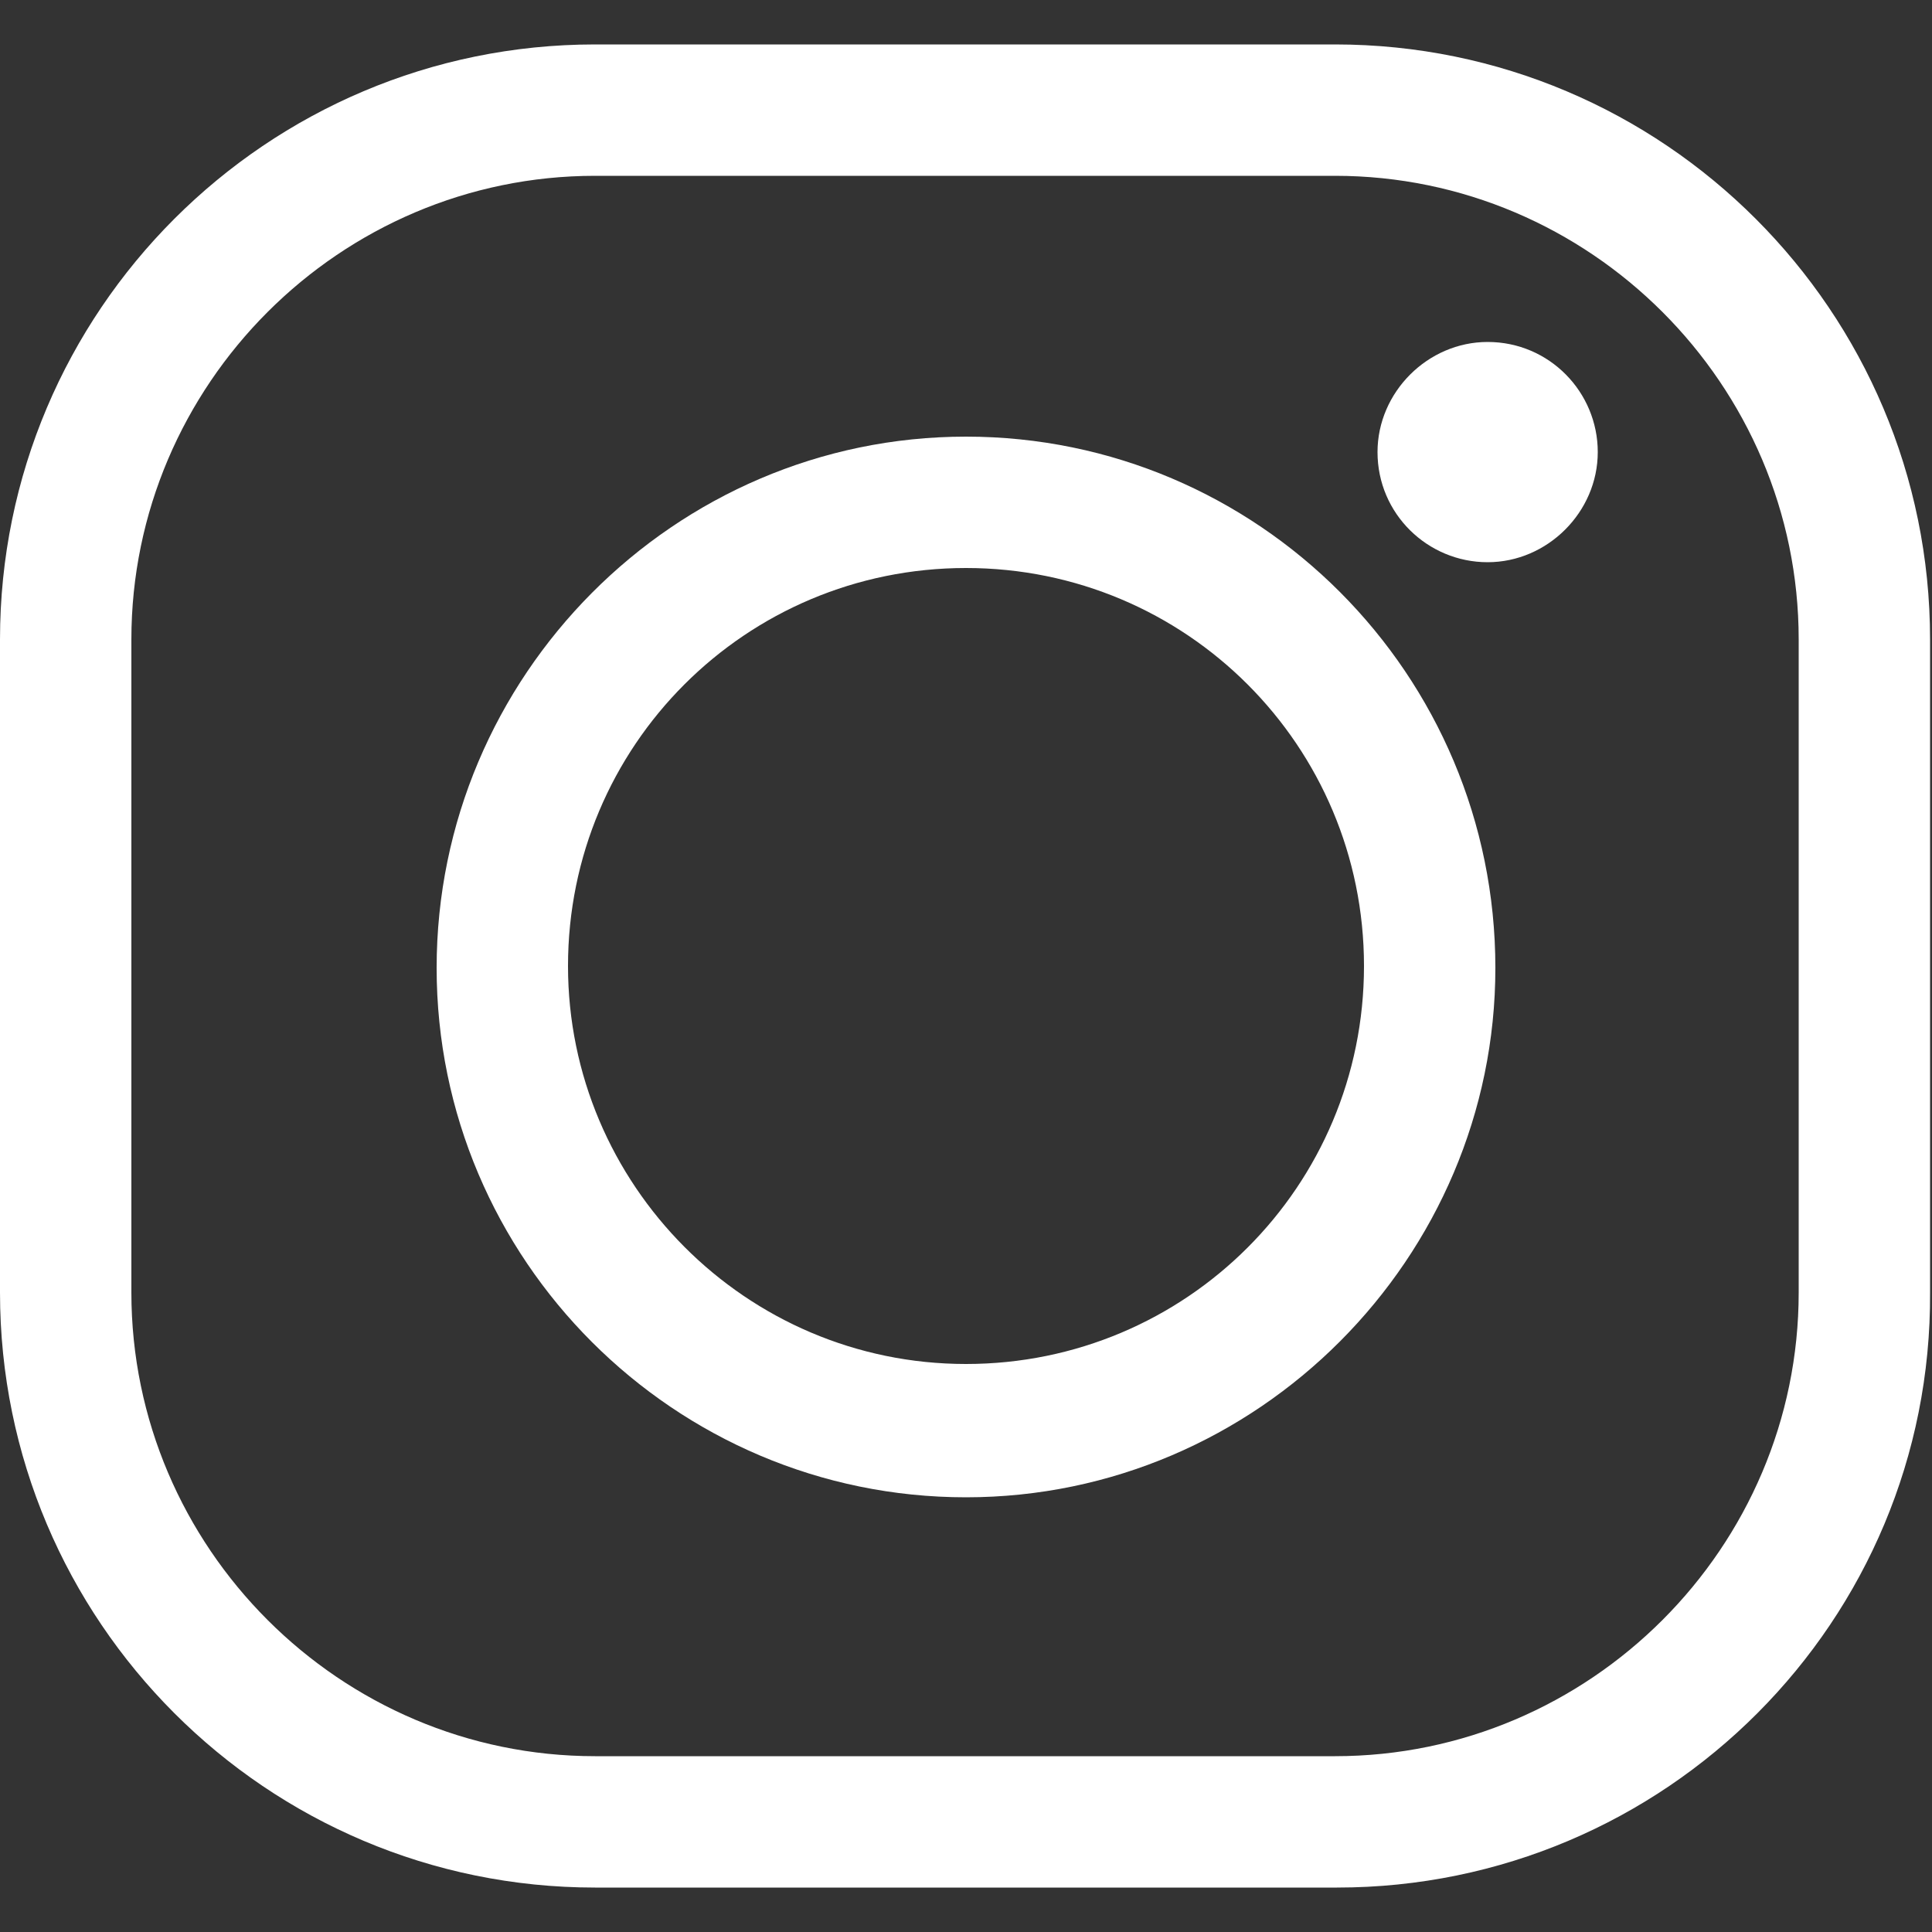
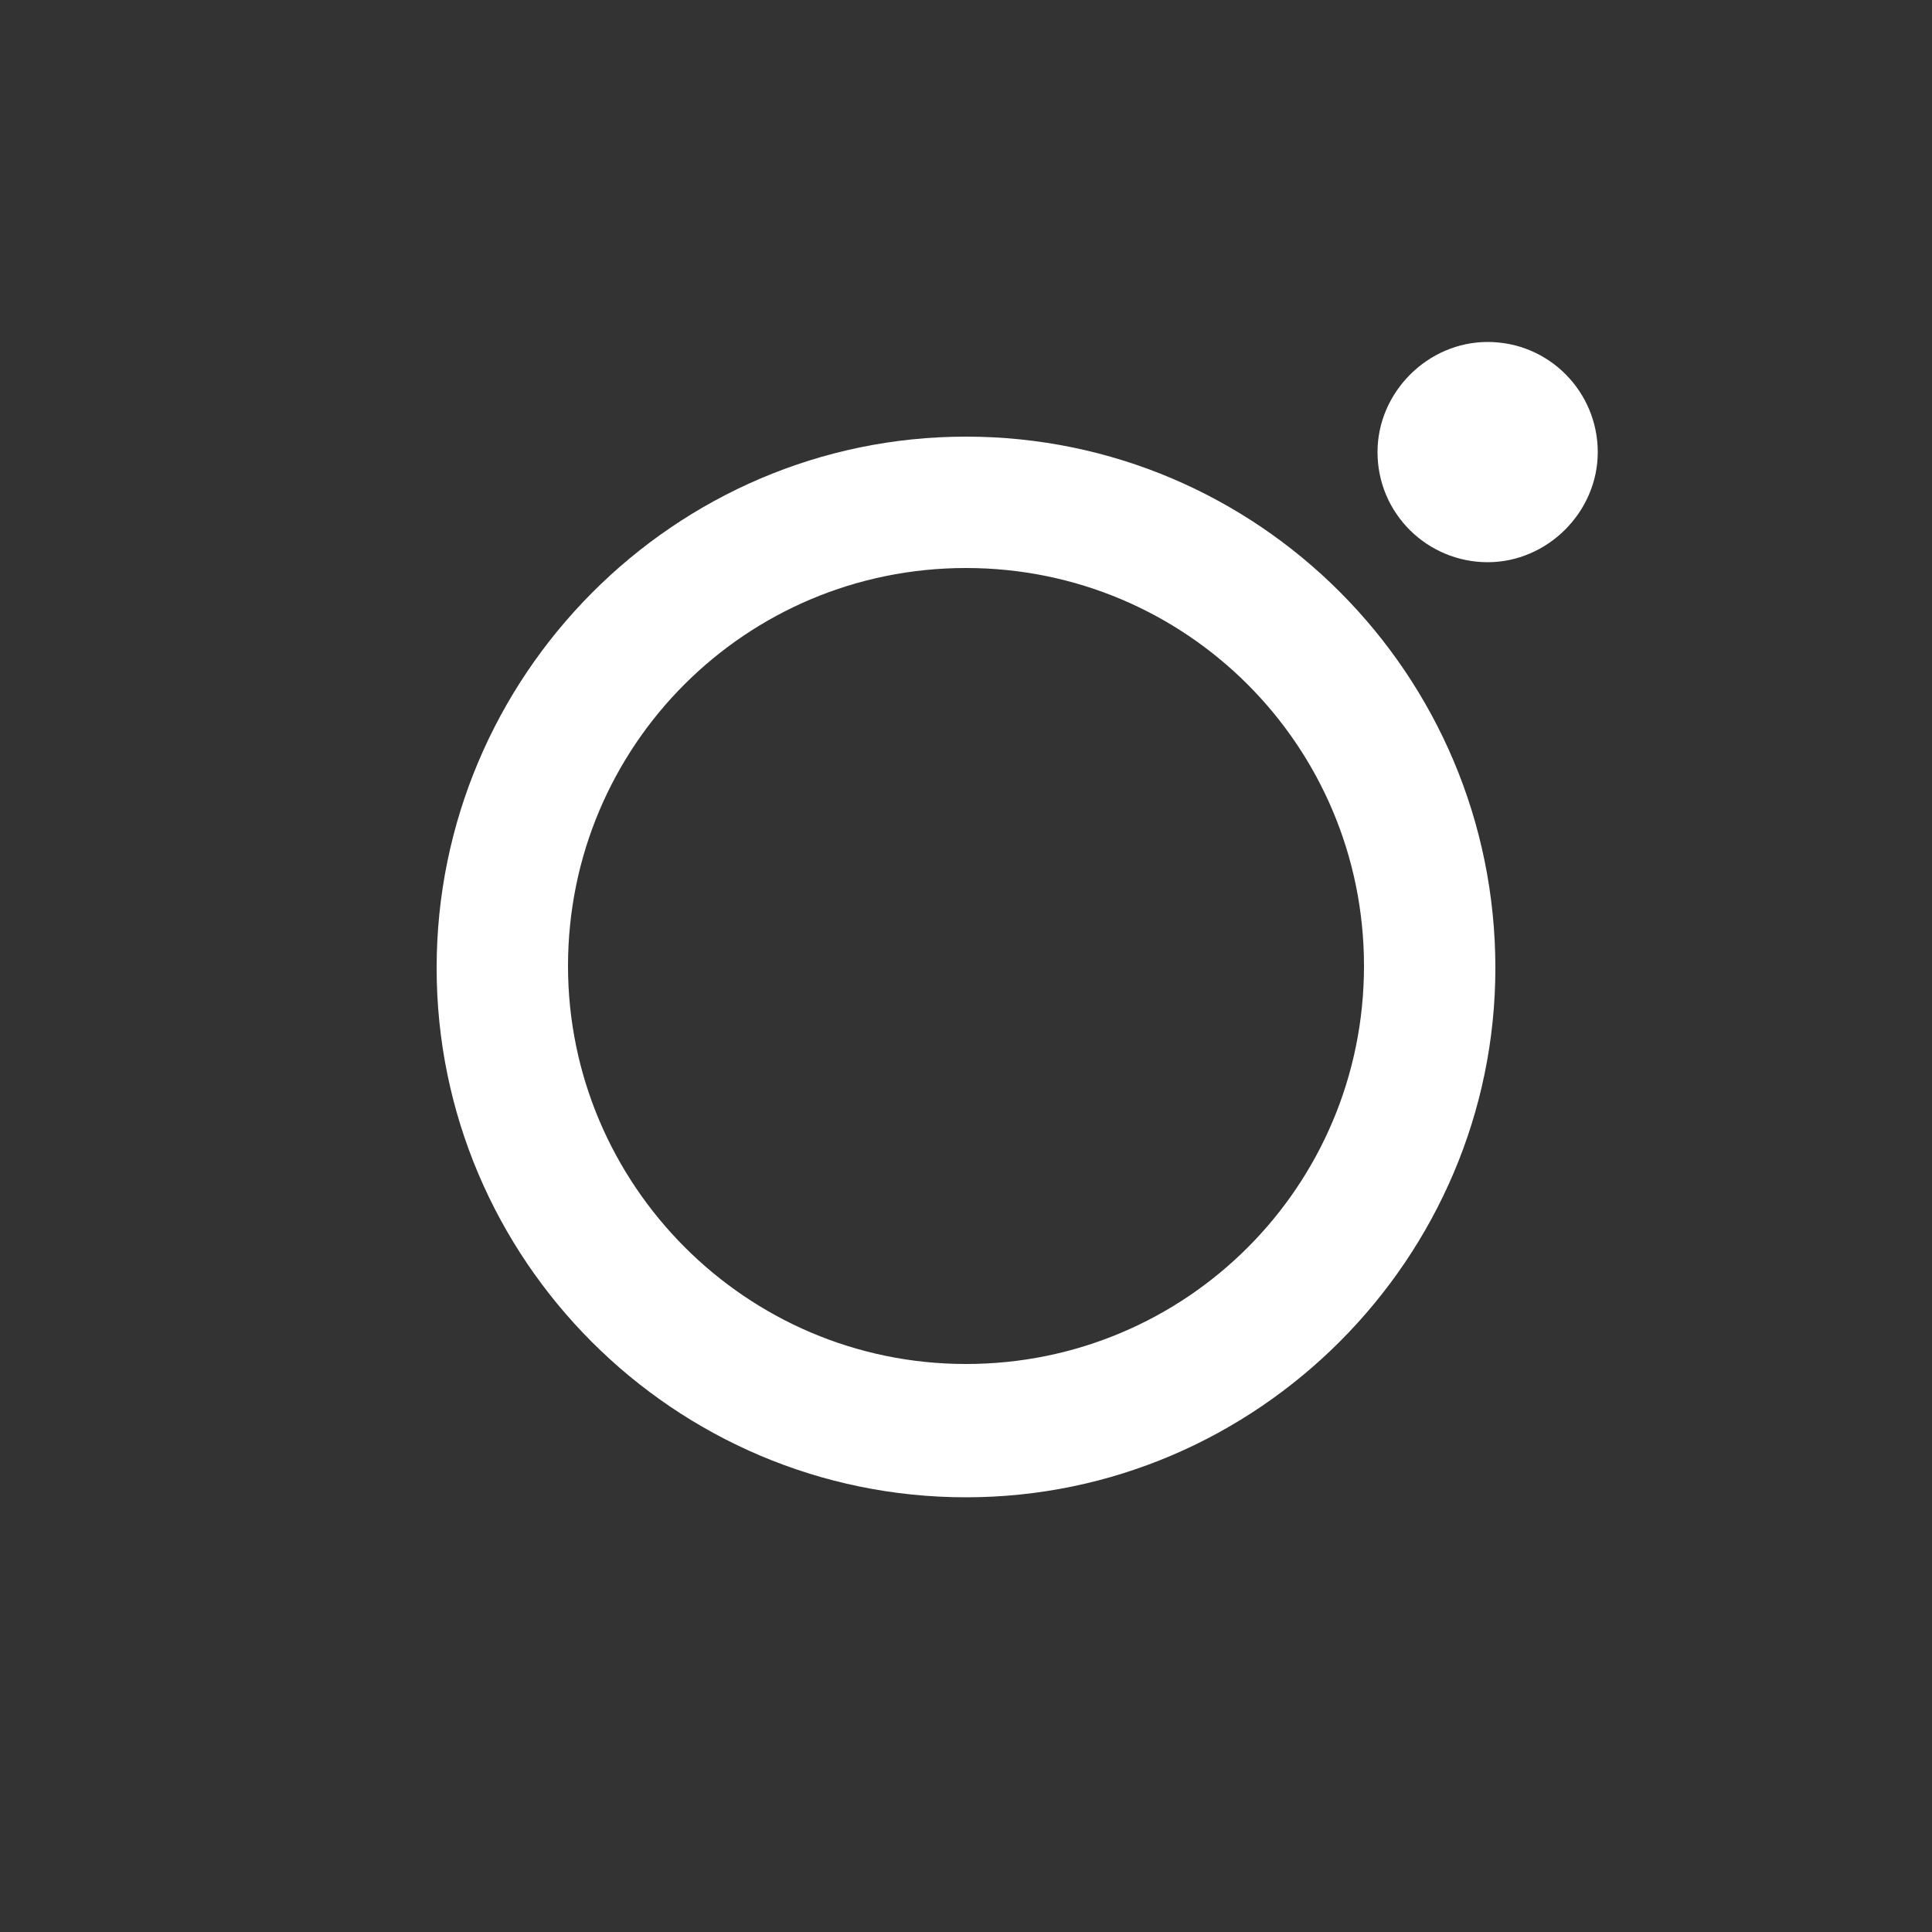
<svg xmlns="http://www.w3.org/2000/svg" version="1.1" id="Layer_1" x="0px" y="0px" viewBox="0 0 100 100" style="enable-background:new 0 0 100 100;" xml:space="preserve">
  <rect x="0" y="0" width="100" height="100" fill="#333333" stroke="none" />
  <style type="text/css">
	.st0{fill:#FFFFFF;}
</style>
  <g>
    <g>
      <g>
-         <path class="st0" d="M69.2,97.7H30.8C13.8,97.7,0,83.9,0,66.9V33.1c0-17,13.8-30.8,30.8-30.8h38.3c17,0,30.8,13.8,30.8,30.8v33.8     C100,83.9,86.2,97.7,69.2,97.7z M30.8,9.1c-13.2,0-24,10.8-24,24v33.8c0,13.2,10.8,24,24,24h38.3c13.2,0,24-10.8,24-24V33.1     c0-13.2-10.8-24-24-24H30.8z" />
-       </g>
+         </g>
      <g>
        <path class="st0" d="M50,77.5c-15.1,0-27.4-12.3-27.4-27.4c0-15.1,12.3-27.5,27.4-27.5c15.1,0,27.4,12.3,27.4,27.5     C77.4,65.1,65.1,77.5,50,77.5z M50,29.4c-11.4,0-20.6,9.2-20.6,20.6c0,11.3,9.2,20.6,20.6,20.6c11.4,0,20.6-9.2,20.6-20.6     C70.6,38.6,61.4,29.4,50,29.4z" />
      </g>
      <g>
-         <path class="st0" d="M82.7,23.4c0,3.1-2.6,5.7-5.7,5.7c-3.1,0-5.7-2.5-5.7-5.7c0-3.1,2.6-5.7,5.7-5.7     C80.2,17.7,82.7,20.3,82.7,23.4z" />
+         <path class="st0" d="M82.7,23.4c0,3.1-2.6,5.7-5.7,5.7c-3.1,0-5.7-2.5-5.7-5.7c0-3.1,2.6-5.7,5.7-5.7     C80.2,17.7,82.7,20.3,82.7,23.4" />
      </g>
    </g>
  </g>
</svg>